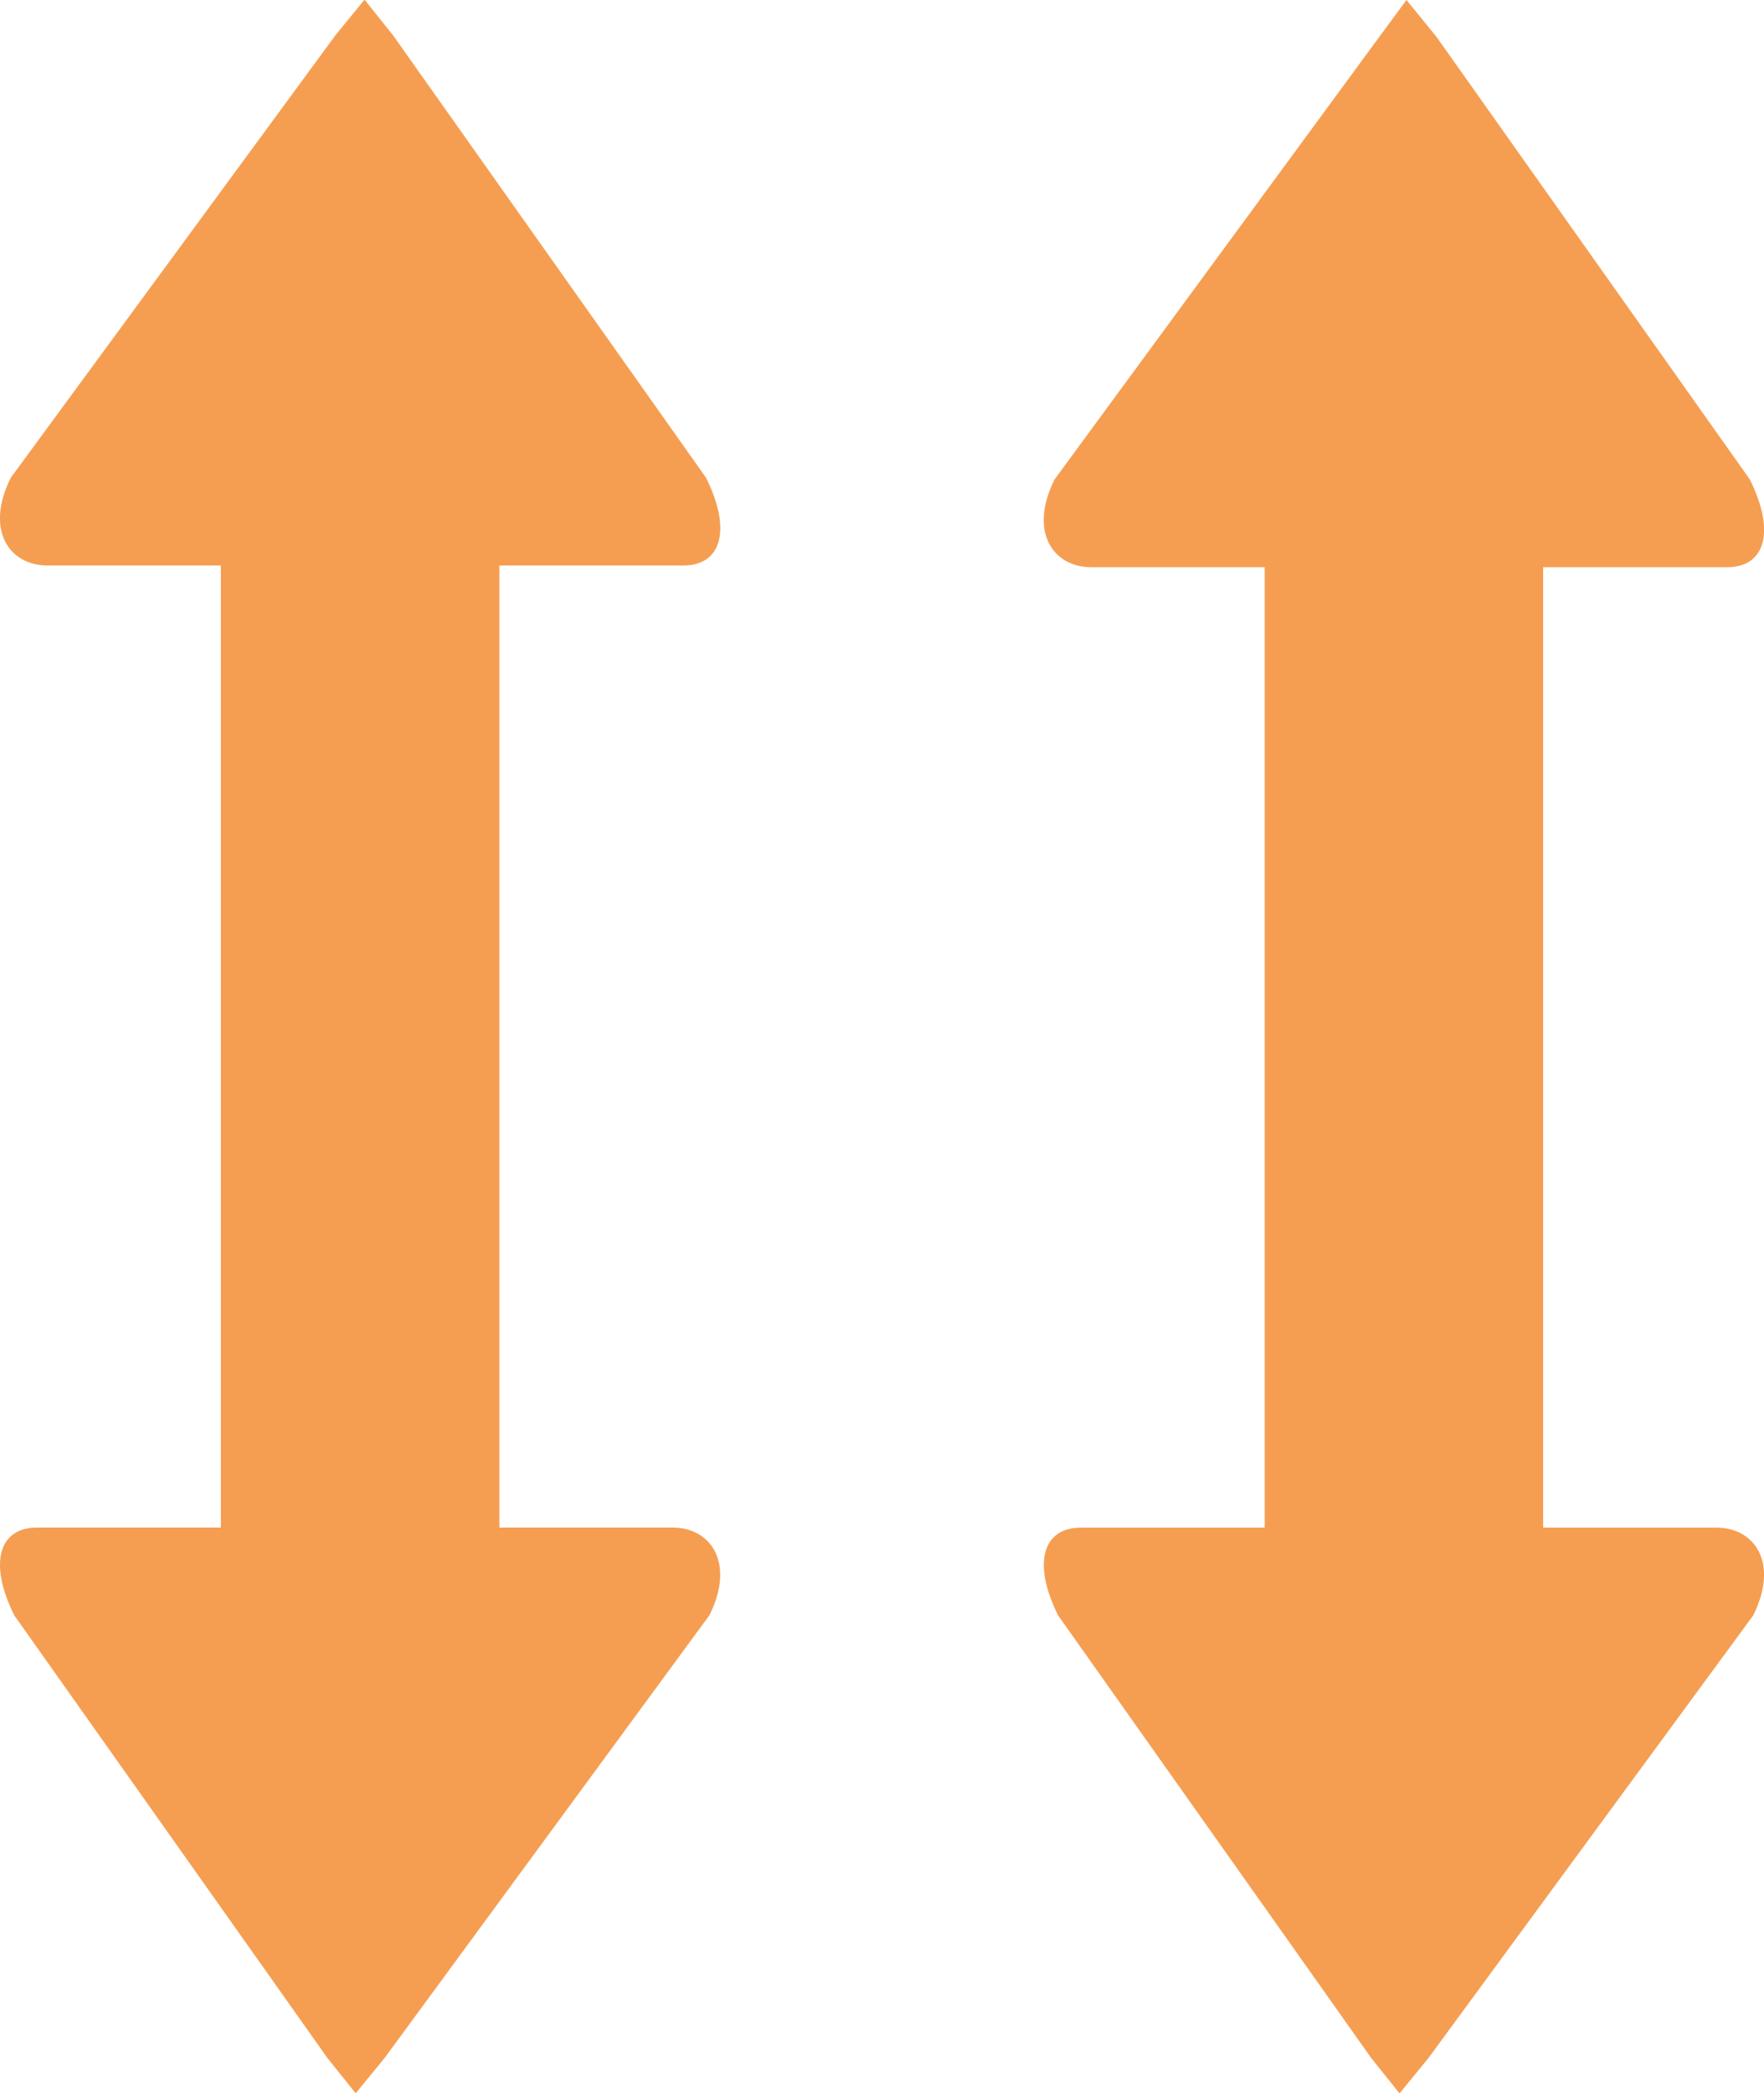
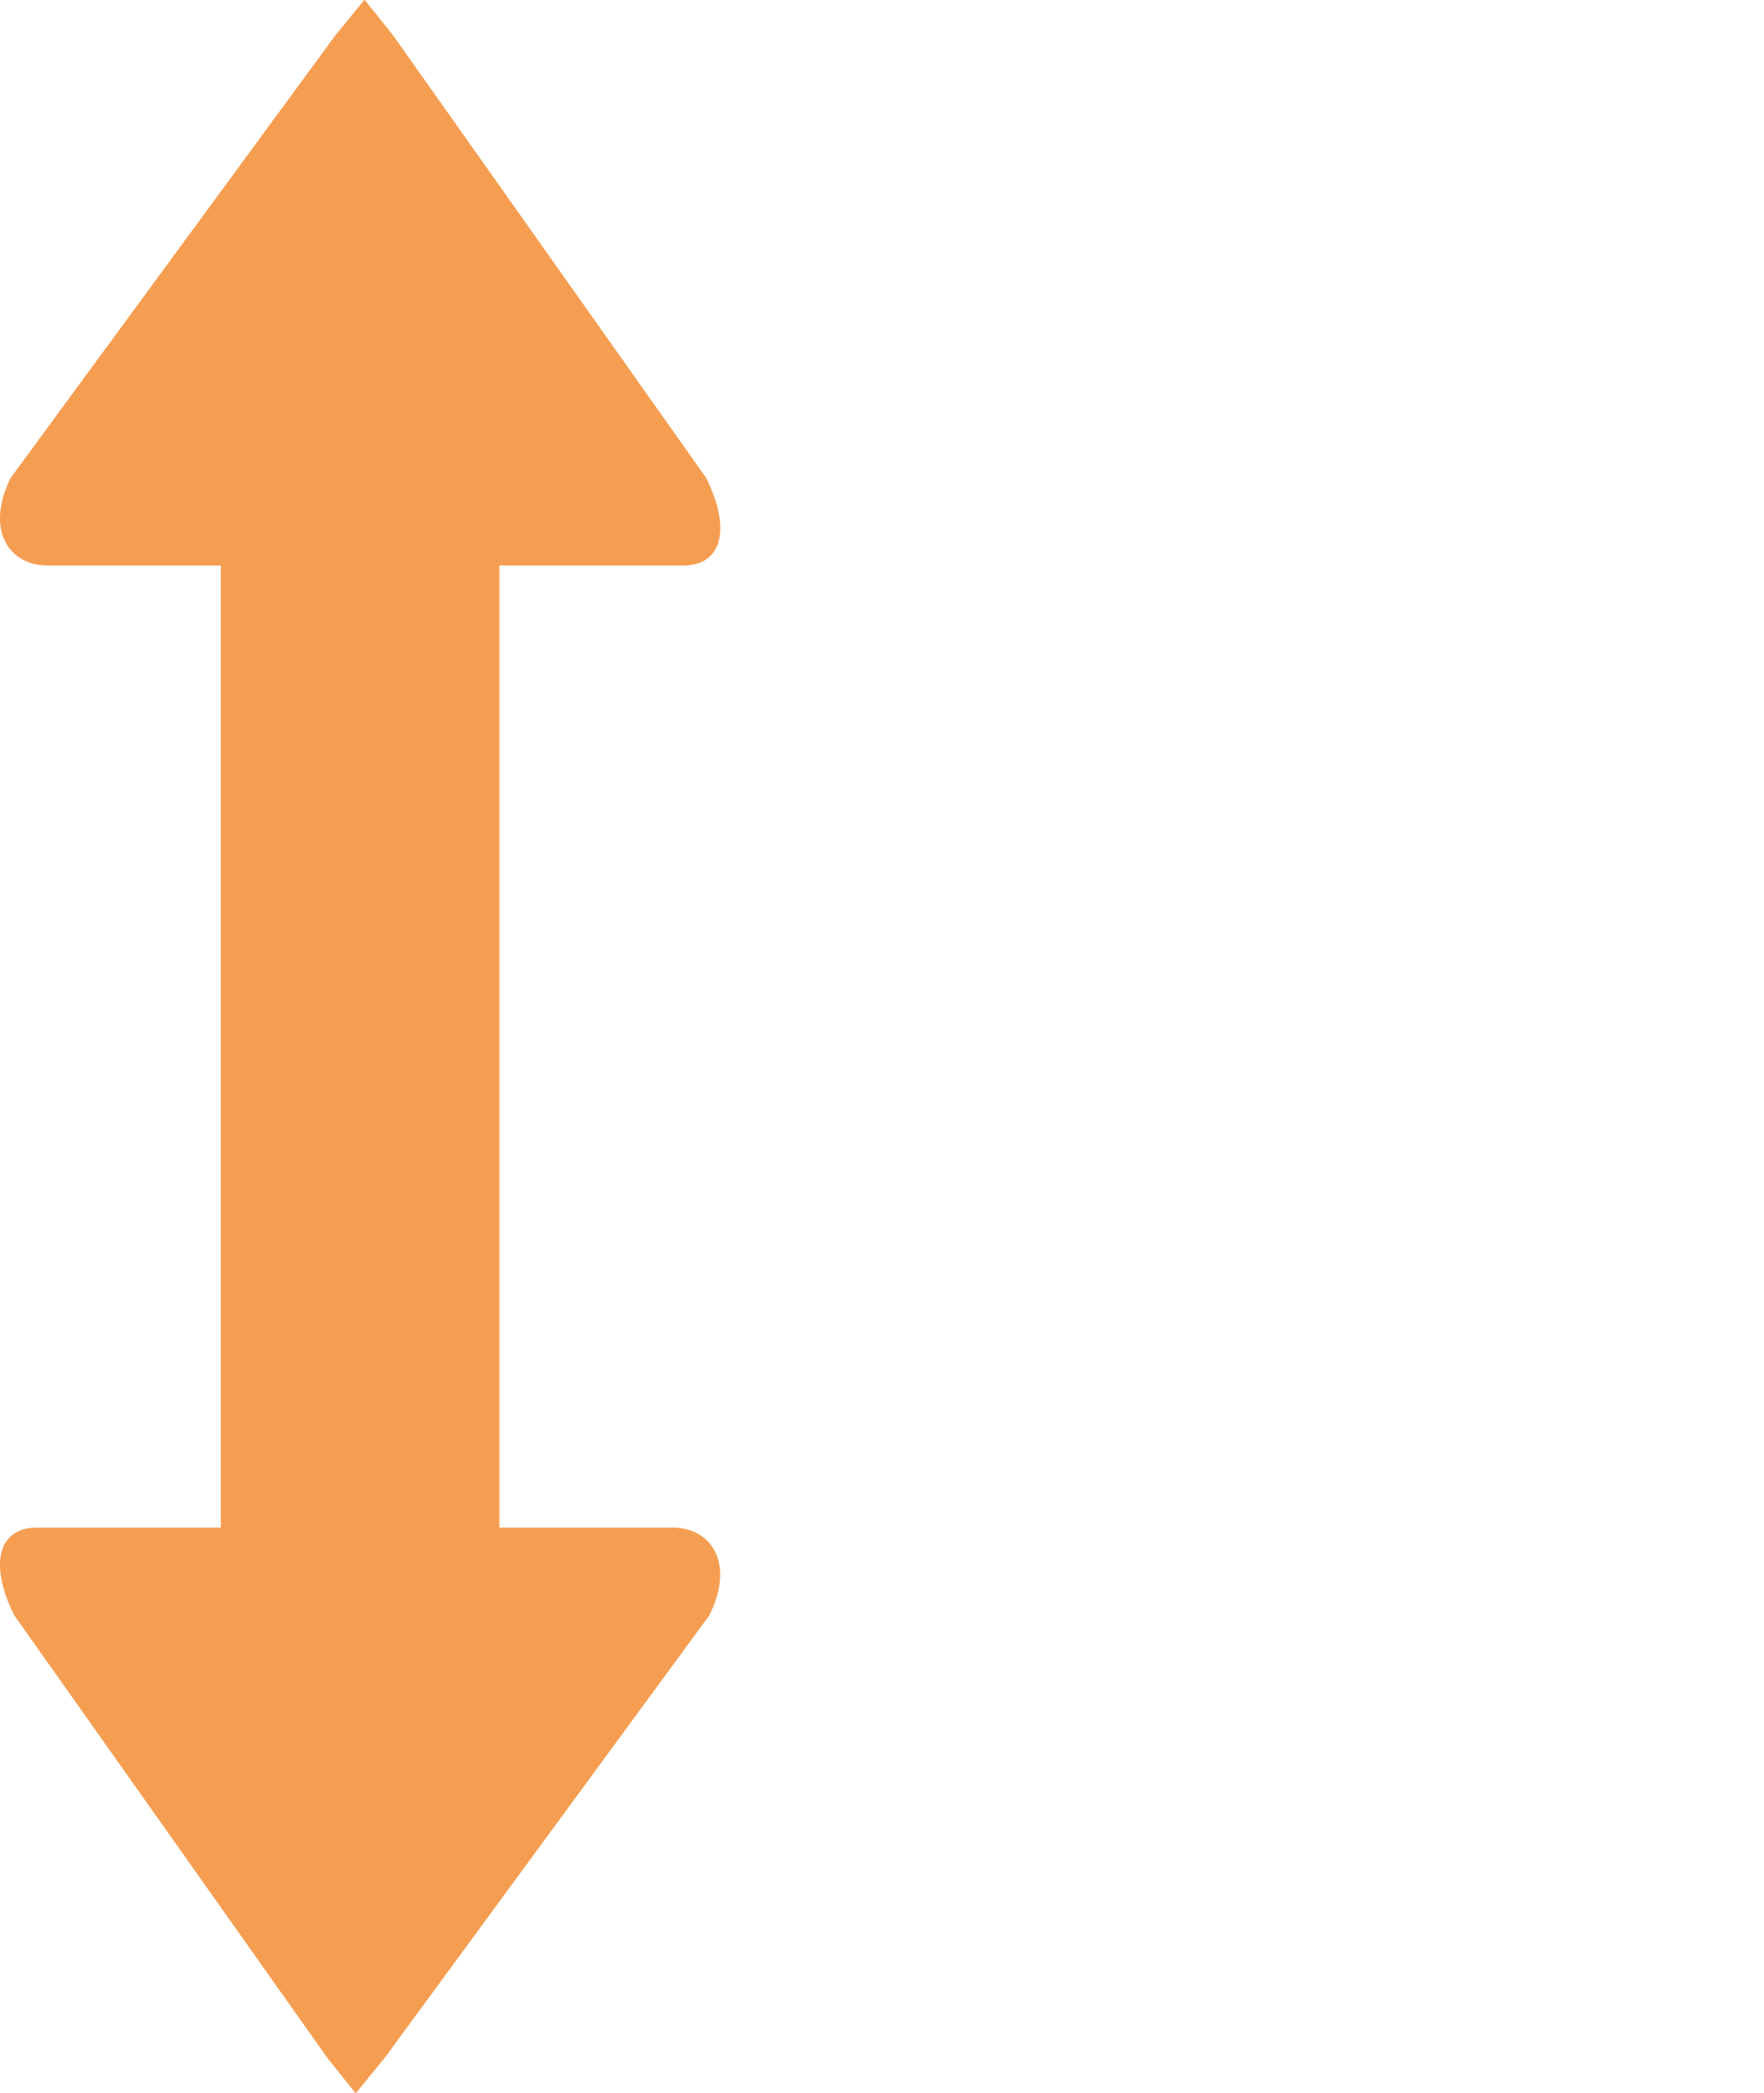
<svg xmlns="http://www.w3.org/2000/svg" width="24.872" height="29.5" viewBox="0 0 24.872 29.5">
  <g id="Groupe_1210" data-name="Groupe 1210" transform="translate(-1271.798 -1019.813)">
    <path id="download" d="M8.774,0h2.364c.393,0,.695.071.695.861V14.987h2.591c.526,0,.887.489.515,1.237l-4.578,6.237-.409.5-.4-.5L5.138,16.224c-.372-.748-.207-1.237.319-1.237H8.051V.861C8.051.071,8.381,0,8.774,0Z" transform="translate(1266.861 1026.355)" fill="#f59e52" />
    <path id="download-2" data-name="download" d="M3.838,0H6.2C6.595,0,6.9.071,6.9.861V14.987H9.488c.526,0,.887.489.515,1.237L5.424,22.462l-.409.5-.4-.5L.2,16.224c-.372-.748-.207-1.237.319-1.237H3.114V.861C3.114.071,3.445,0,3.838,0Z" transform="translate(1281.953 1042.77) rotate(180)" fill="#f59e52" />
    <g id="Groupe_1209" data-name="Groupe 1209" transform="translate(1286.515 1019.813)">
-       <path id="download-3" data-name="download" d="M8.774,0h2.364c.393,0,.695.071.695.861V14.987h2.591c.526,0,.887.489.515,1.237l-4.578,6.237-.409.5-.4-.5L5.138,16.224c-.372-.748-.207-1.237.319-1.237H8.051V.861C8.051.071,8.381,0,8.774,0Z" transform="translate(-4.936 6.543)" fill="#f59e52" />
-       <path id="download-4" data-name="download" d="M3.838,0H6.2C6.595,0,6.9.071,6.9.861V14.987H9.488c.526,0,.887.489.515,1.237L5.424,22.462l-.383.519-.423-.519L.2,16.224c-.372-.748-.207-1.237.319-1.237H3.114V.861C3.114.071,3.445,0,3.838,0Z" transform="translate(10.155 22.981) rotate(180)" fill="#f59e52" />
-     </g>
+       </g>
  </g>
</svg>